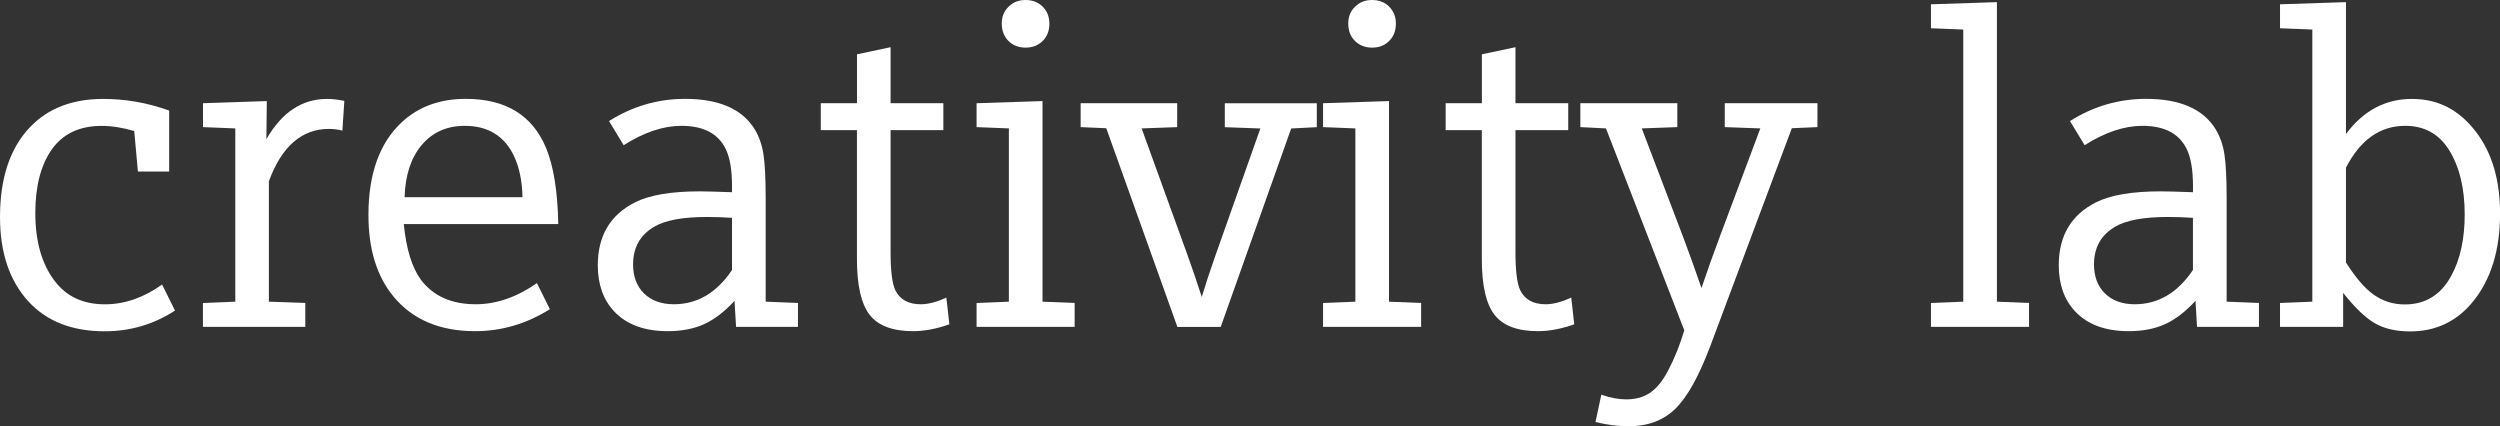
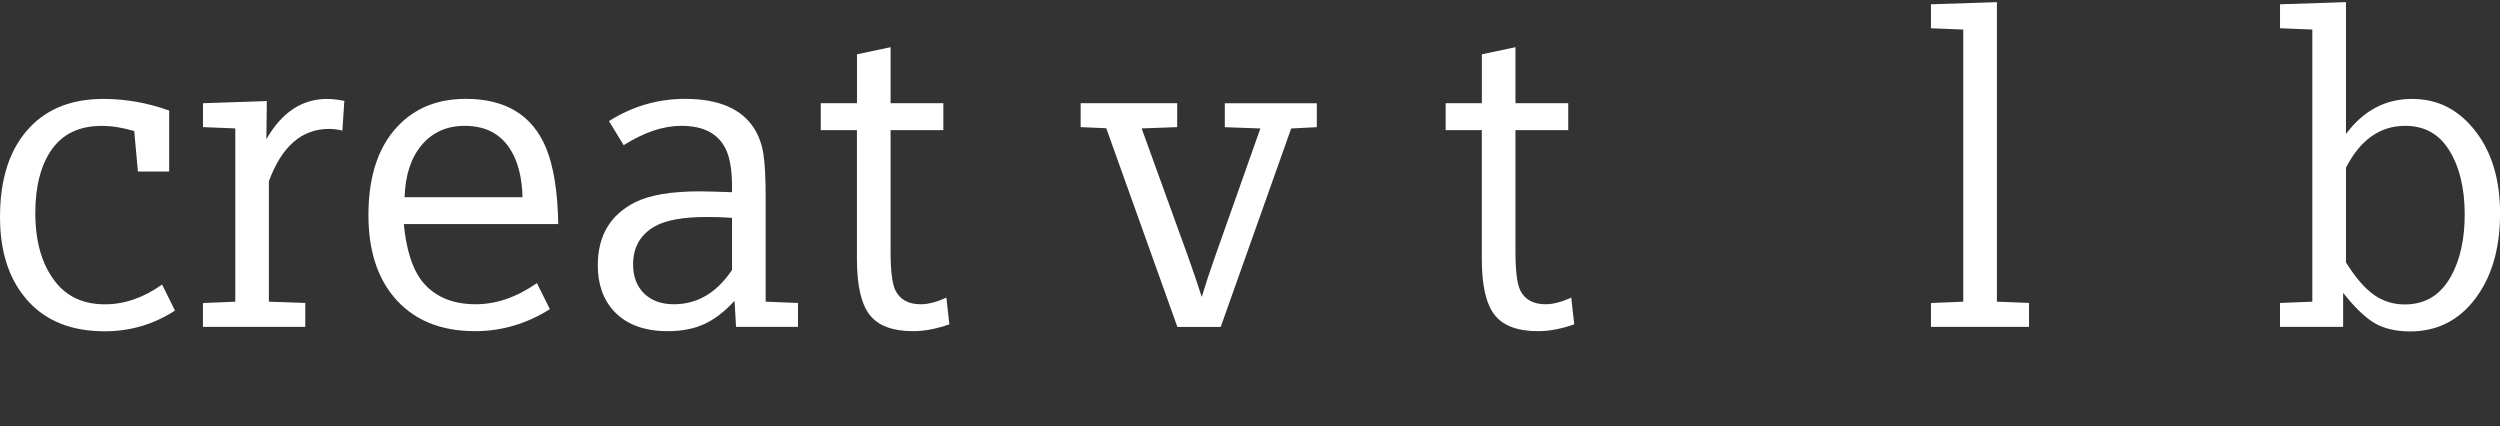
<svg xmlns="http://www.w3.org/2000/svg" id="Ebene_2" data-name="Ebene 2" viewBox="0 0 407.88 69.54">
  <rect x="0" y="0" width="407.88" height="69.54" fill="#333333" stroke="none" />
  <defs>
    <style>      .cls-1 {        fill: #fff;      }    </style>
  </defs>
  <g id="Ebene_1-2" data-name="Ebene 1">
    <g>
      <path class="cls-1" d="M27.6,18.04v9.95h-5.1l-.6-6.61c-1.9-.56-3.67-.84-5.31-.84-3.63,0-6.35,1.29-8.16,3.87-1.78,2.55-2.67,6-2.67,10.34,0,4.66,1.07,8.38,3.2,11.14,1.92,2.51,4.64,3.76,8.16,3.76,3.21,0,6.32-1.08,9.32-3.23l2.11,4.25c-3.47,2.25-7.29,3.38-11.46,3.38-5.3,0-9.43-1.6-12.41-4.82-3.12-3.38-4.68-7.98-4.68-13.82,0-6.4,1.65-11.31,4.96-14.73,2.91-3.02,6.87-4.54,11.88-4.54,3.66,0,7.24.63,10.76,1.9Z" />
      <path class="cls-1" d="M38.39,49.22v-28.27l-5.27-.21v-3.9l10.41-.35-.07,6.22c2.51-4.38,5.81-6.57,9.91-6.57.84,0,1.78.11,2.81.32l-.32,4.85c-.75-.19-1.48-.28-2.18-.28-4.45,0-7.72,2.85-9.81,8.54v19.65l5.94.21v3.9h-16.7v-3.9l5.27-.21Z" />
      <path class="cls-1" d="M65.88,36.56c.4,4.08,1.34,7.11,2.81,9.11,2.02,2.65,4.99,3.97,8.93,3.97,3.35,0,6.68-1.15,9.98-3.45l2.11,4.25c-3.8,2.39-7.86,3.59-12.2,3.59-5.77,0-10.21-1.89-13.32-5.66-2.72-3.3-4.08-7.73-4.08-13.29,0-6.73,1.82-11.78,5.45-15.15,2.72-2.53,6.2-3.8,10.44-3.8,6.49,0,10.85,2.66,13.08,7.98,1.24,3,1.91,7.15,2,12.45h-25.21ZM85.25,32.17c-.07-2.69-.54-4.94-1.41-6.75-1.57-3.26-4.24-4.89-8.02-4.89-2.91,0-5.24,1.04-7,3.11s-2.7,4.92-2.81,8.53h19.23Z" />
      <path class="cls-1" d="M120.09,53.33l-.25-4.25c-1.64,1.78-3.3,3.05-4.97,3.81-1.68.76-3.65,1.14-5.92,1.14-3.82,0-6.74-1.08-8.75-3.23-1.78-1.9-2.67-4.41-2.67-7.52,0-4.8,2.03-8.23,6.08-10.27,2.39-1.2,5.92-1.79,10.58-1.79.89,0,2.64.05,5.24.14v-.98c0-2.65-.34-4.66-1.02-6.05-1.22-2.53-3.63-3.8-7.24-3.8-2.95,0-6.09,1.05-9.42,3.16l-2.39-3.94c3.82-2.41,7.96-3.62,12.41-3.62,5.53,0,9.32,1.65,11.36,4.96.7,1.17,1.18,2.51,1.42,4.03s.37,3.91.37,7.19v16.91l5.27.21v3.9h-10.09ZM119.43,35.54c-1.29-.09-2.65-.14-4.08-.14-3.91,0-6.76.52-8.54,1.55-2.34,1.34-3.52,3.4-3.52,6.19,0,1.97.59,3.54,1.76,4.71,1.22,1.2,2.85,1.79,4.89,1.79,3.82,0,6.98-1.86,9.49-5.59v-8.51Z" />
      <path class="cls-1" d="M139.82,21.23h-5.91v-4.39h5.91v-7.98l5.48-1.16v9.14h8.61v4.39h-8.61v19.93c0,3.02.26,5.09.77,6.19.75,1.52,2.13,2.29,4.15,2.29,1.22,0,2.61-.36,4.18-1.09l.49,4.36c-2.11.75-4.08,1.12-5.91,1.12-3.35,0-5.72-.89-7.1-2.67-1.38-1.78-2.07-4.82-2.07-9.11v-21.02Z" />
-       <path class="cls-1" d="M164.6,49.22v-28.27l-5.27-.21v-3.9l10.76-.35v32.73l5.24.21v3.9h-16v-3.9l5.27-.21ZM167.31,0c1.15,0,2.09.36,2.81,1.09.73.73,1.09,1.65,1.09,2.78s-.36,2.09-1.09,2.81-1.65,1.09-2.78,1.09-2.09-.36-2.81-1.09c-.73-.73-1.09-1.68-1.09-2.85,0-1.1.37-2.02,1.11-2.74.74-.73,1.66-1.09,2.76-1.09Z" />
      <path class="cls-1" d="M192.09,53.33l-11.6-32.41-4.18-.18v-3.9h15.75v3.9l-5.8.21,7.45,20.57c.84,2.34,1.63,4.65,2.36,6.93.61-2.04,1.35-4.28,2.21-6.71l7.35-20.78-5.8-.21v-3.9h15.01v3.9l-4.18.21-11.5,32.38h-7.07Z" />
-       <path class="cls-1" d="M221.13,49.22v-28.27l-5.27-.21v-3.9l10.76-.35v32.73l5.24.21v3.9h-16v-3.9l5.27-.21ZM223.84,0c1.15,0,2.09.36,2.81,1.09.73.73,1.09,1.65,1.09,2.78s-.36,2.09-1.09,2.81c-.73.73-1.65,1.09-2.78,1.09s-2.09-.36-2.81-1.09c-.73-.73-1.09-1.68-1.09-2.85,0-1.1.37-2.02,1.11-2.74.74-.73,1.66-1.09,2.76-1.09Z" />
      <path class="cls-1" d="M241.77,21.23h-5.91v-4.39h5.91v-7.98l5.48-1.16v9.14h8.61v4.39h-8.61v19.93c0,3.02.26,5.09.77,6.19.75,1.52,2.13,2.29,4.15,2.29,1.22,0,2.61-.36,4.18-1.09l.49,4.36c-2.11.75-4.08,1.12-5.91,1.12-3.35,0-5.72-.89-7.1-2.67-1.38-1.78-2.07-4.82-2.07-9.11v-21.02Z" />
-       <path class="cls-1" d="M274.78,53.86l-12.76-32.91-4.18-.21v-3.9h15.82v3.9l-5.8.21,6.75,17.72c.98,2.6,1.98,5.38,2.99,8.33.98-2.91,2-5.77,3.06-8.58l6.54-17.47-5.8-.21v-3.9h15.12v3.9l-4.18.18-13.29,35.51c-1.85,4.92-3.75,8.34-5.7,10.25-1.95,1.91-4.5,2.87-7.66,2.87-1.71,0-3.5-.23-5.38-.7l.95-4.46c1.45.52,2.81.77,4.08.77,1.55,0,2.85-.37,3.92-1.11s2.03-1.94,2.9-3.6c1.03-1.95,1.91-4.14,2.64-6.57Z" />
      <path class="cls-1" d="M320.31,49.22V4.82l-5.27-.21V.7l10.76-.35v48.87l5.24.21v3.9h-16v-3.9l5.27-.21Z" />
-       <path class="cls-1" d="M358.45,53.33l-.25-4.25c-1.64,1.78-3.3,3.05-4.97,3.81s-3.65,1.14-5.92,1.14c-3.82,0-6.74-1.08-8.75-3.23-1.78-1.9-2.67-4.41-2.67-7.52,0-4.8,2.03-8.23,6.08-10.27,2.39-1.2,5.92-1.79,10.58-1.79.89,0,2.64.05,5.24.14v-.98c0-2.65-.34-4.66-1.02-6.05-1.22-2.53-3.63-3.8-7.24-3.8-2.95,0-6.09,1.05-9.42,3.16l-2.39-3.94c3.82-2.41,7.96-3.62,12.41-3.62,5.53,0,9.32,1.65,11.36,4.96.7,1.17,1.18,2.51,1.42,4.03s.37,3.91.37,7.19v16.91l5.27.21v3.9h-10.09ZM357.78,35.54c-1.29-.09-2.65-.14-4.08-.14-3.91,0-6.76.52-8.54,1.55-2.34,1.34-3.52,3.4-3.52,6.19,0,1.97.59,3.54,1.76,4.71,1.22,1.2,2.85,1.79,4.89,1.79,3.82,0,6.98-1.86,9.49-5.59v-8.51Z" />
      <path class="cls-1" d="M377.26,49.22V4.82l-5.27-.21V.7l10.76-.35v21.52c2.84-3.82,6.42-5.73,10.76-5.73s7.73,1.81,10.48,5.41c2.6,3.42,3.9,7.85,3.9,13.29,0,6.05-1.52,10.9-4.57,14.55-2.62,3.12-5.99,4.68-10.09,4.68-2.3,0-4.21-.44-5.75-1.32s-3.26-2.54-5.19-4.97v5.55h-10.3v-3.9l5.27-.21ZM382.75,42.82c1.55,2.46,3.06,4.22,4.54,5.27s3.16,1.58,5.06,1.58c3.35,0,5.87-1.55,7.56-4.64,1.48-2.69,2.21-6.05,2.21-10.05,0-4.31-.87-7.84-2.6-10.58-1.64-2.58-4.01-3.87-7.1-3.87-4.1,0-7.32,2.27-9.67,6.82v15.47Z" />
    </g>
  </g>
</svg>